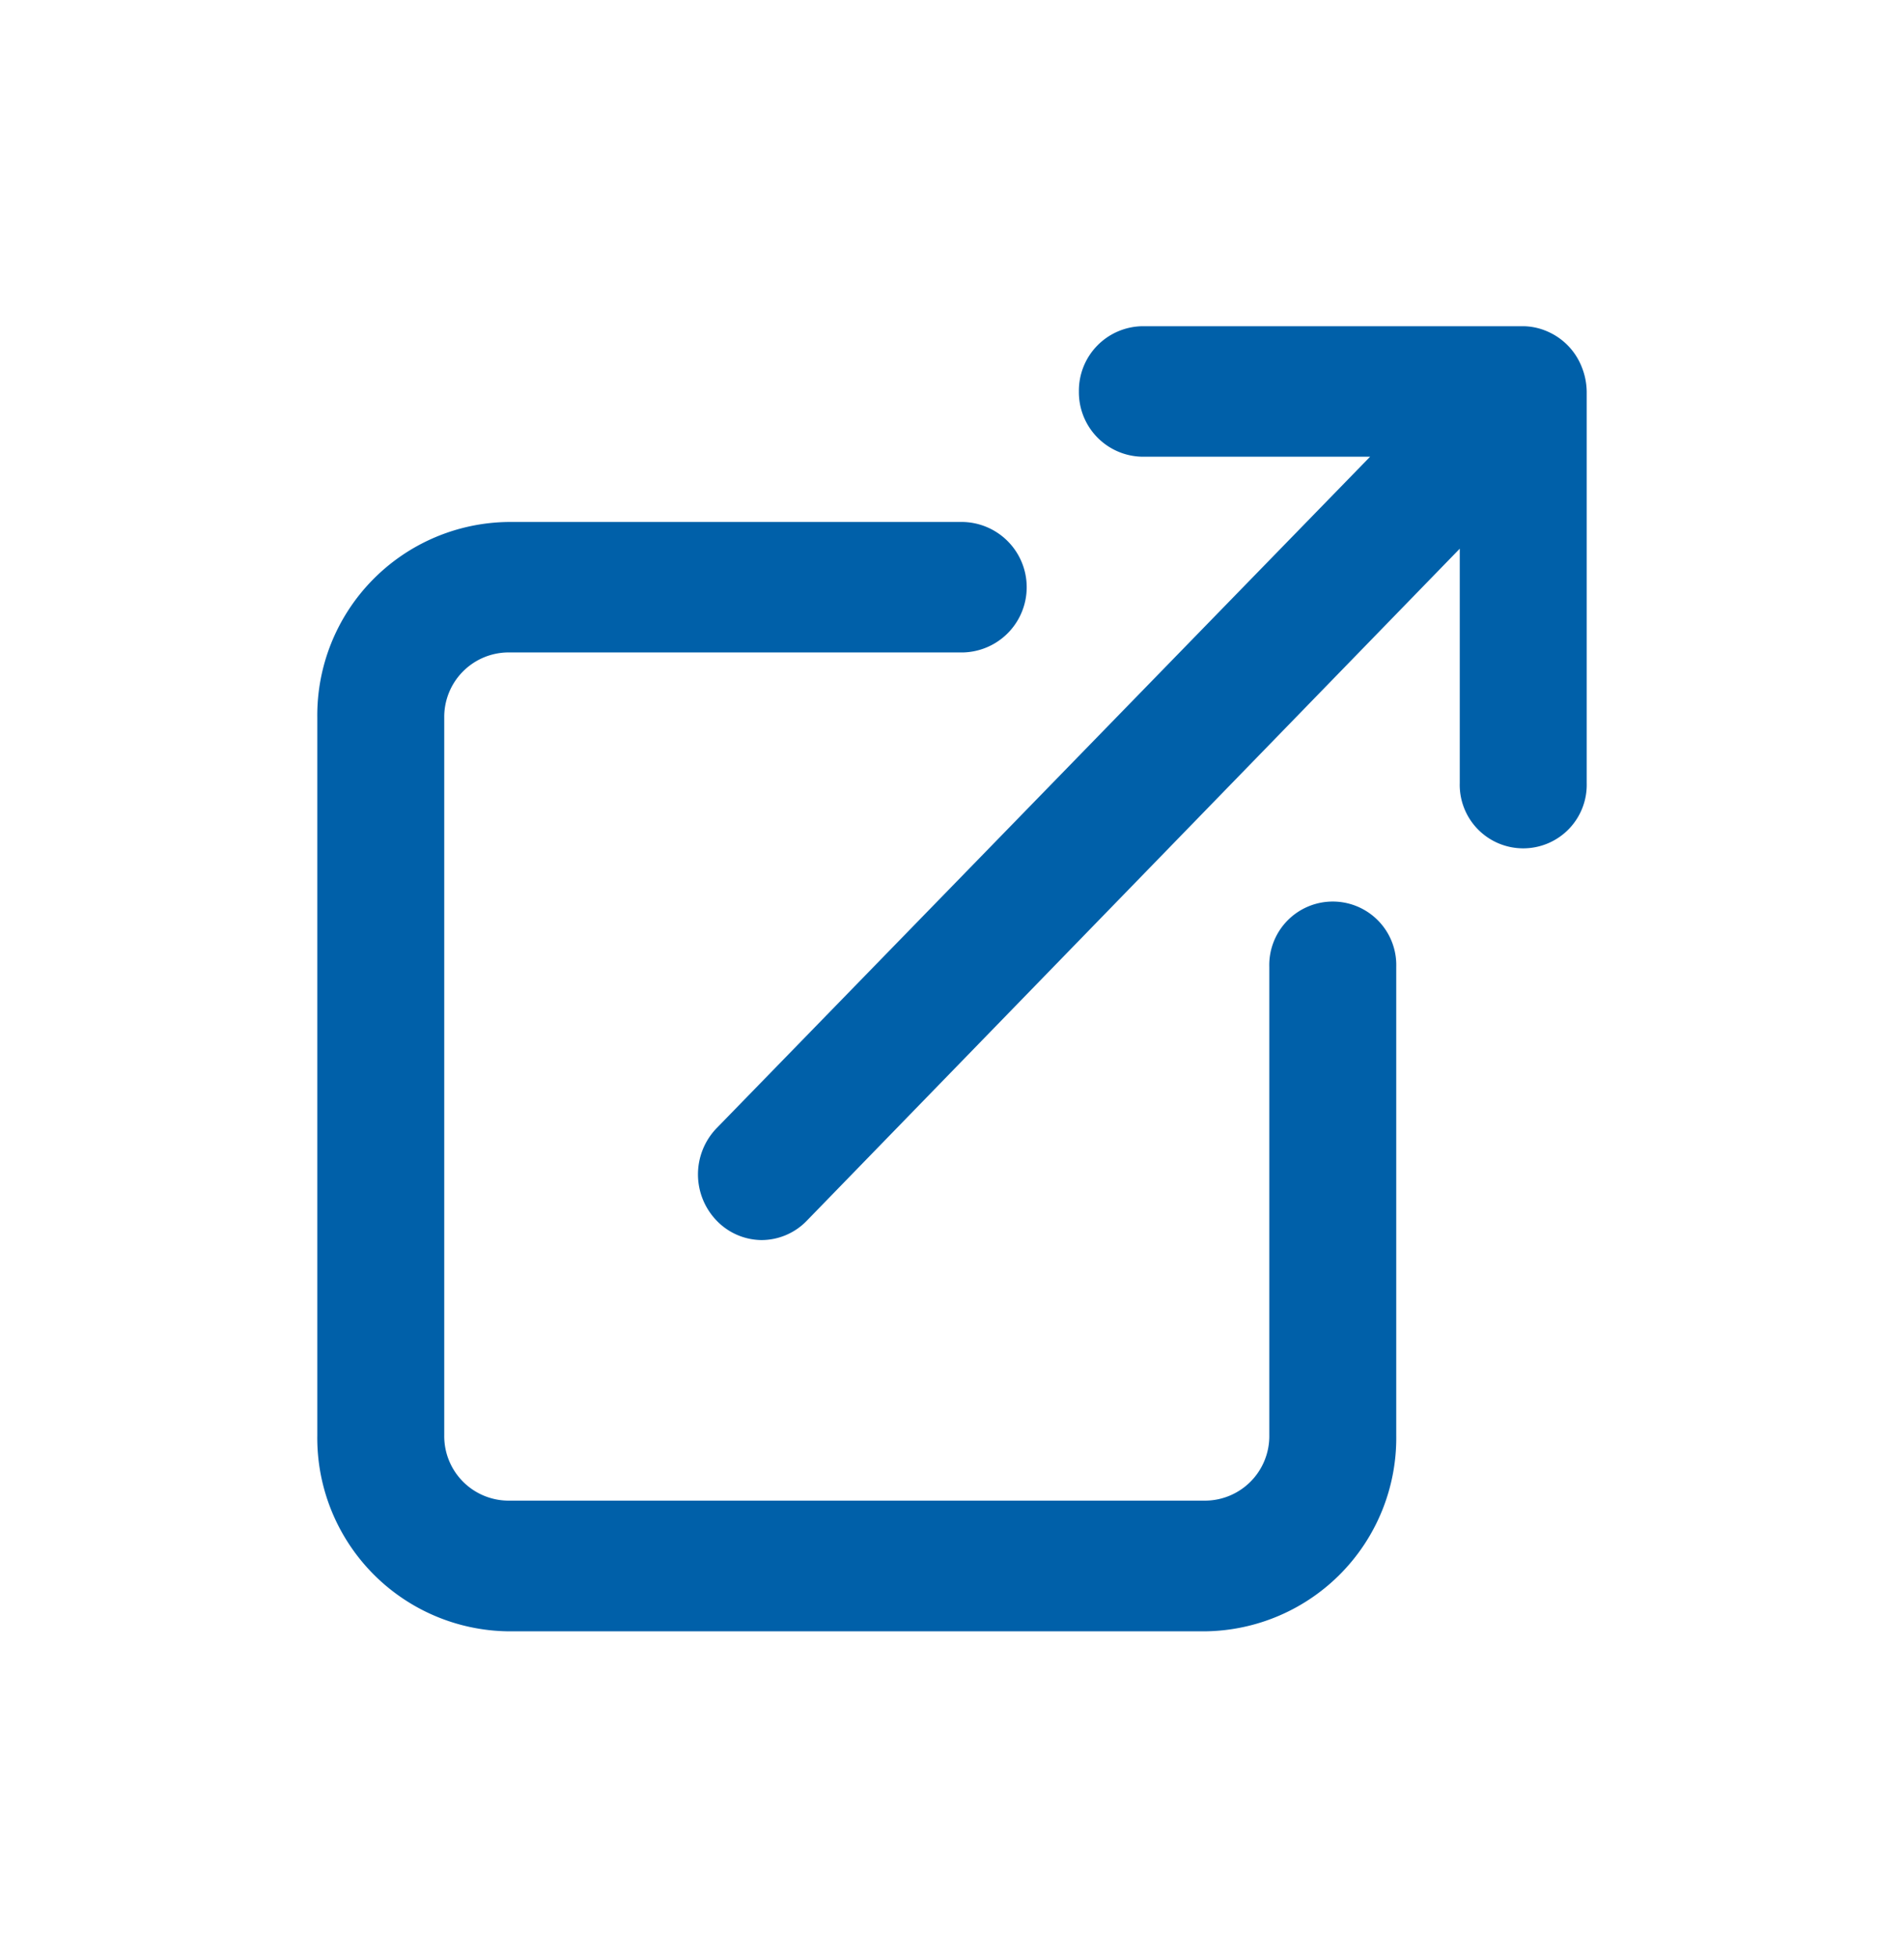
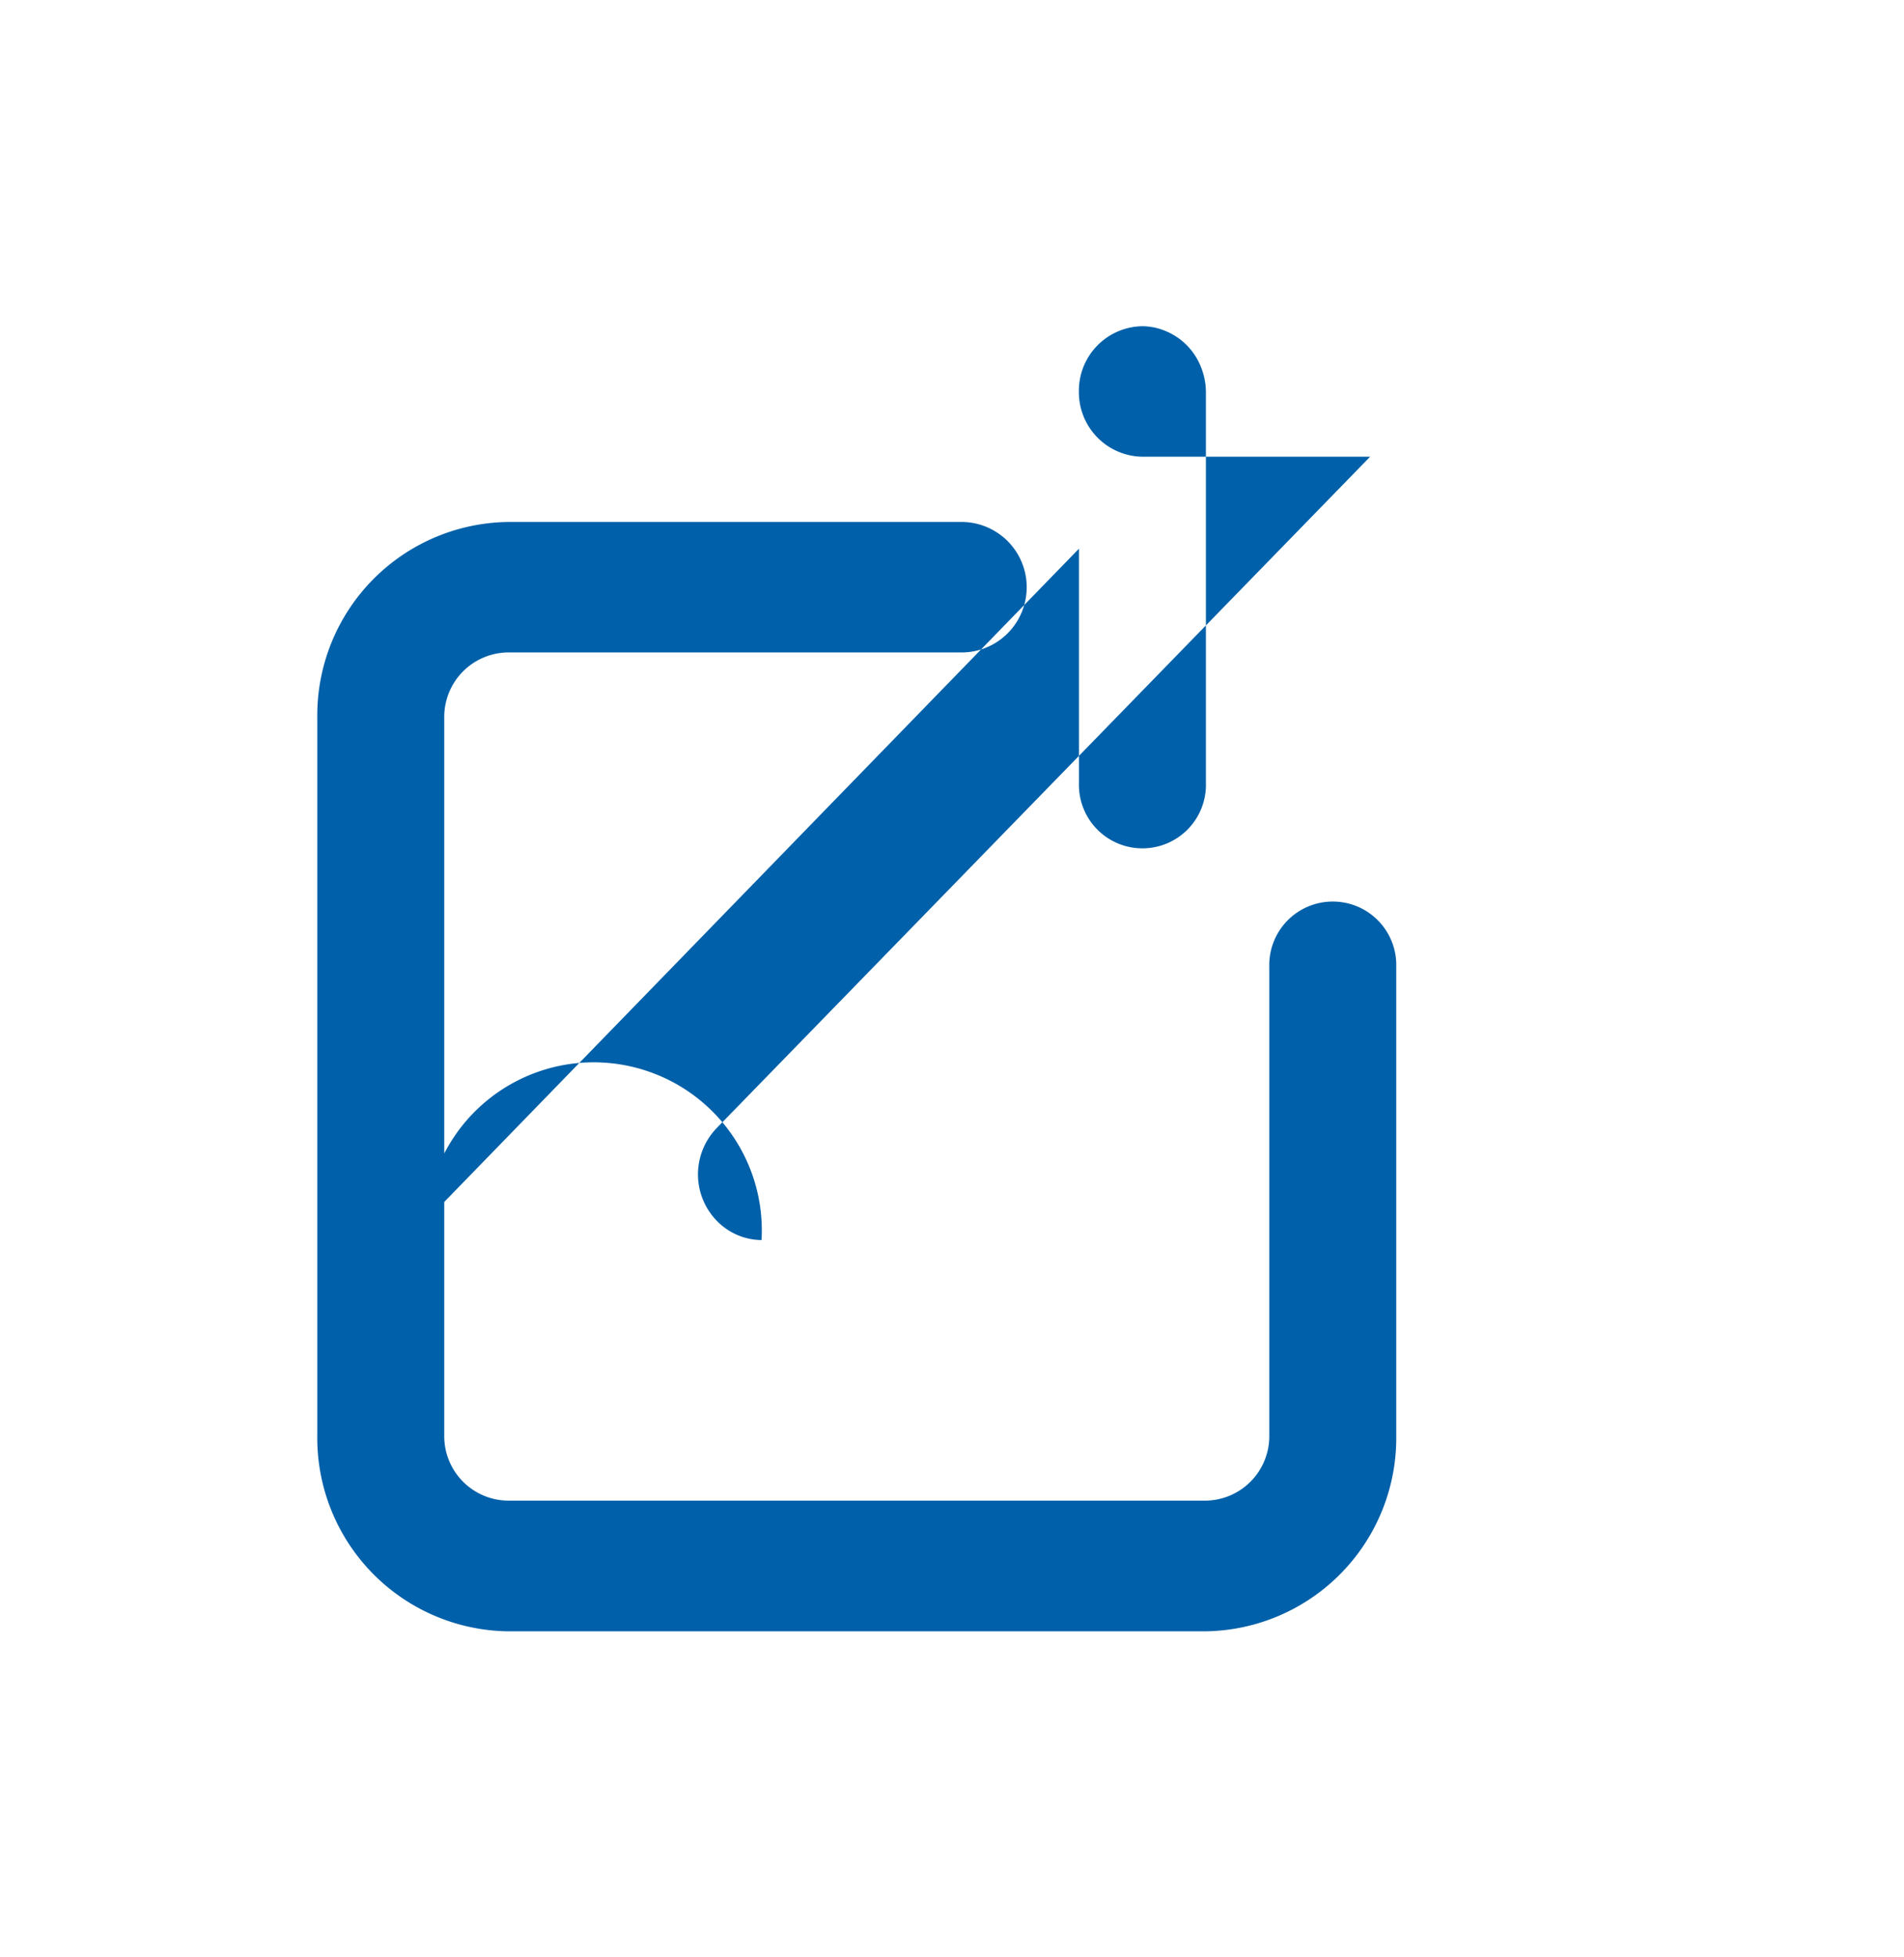
<svg xmlns="http://www.w3.org/2000/svg" width="34" height="34.945" viewBox="0 0 34 34.945">
  <defs>
    <style>.a{fill:#0060a9;}</style>
  </defs>
-   <path class="a" d="M15.866,23.3H3.4A3.453,3.453,0,0,1,0,19.8V6.989A3.452,3.452,0,0,1,3.4,3.495h8.137a1.165,1.165,0,0,1,0,2.329H3.4A1.151,1.151,0,0,0,2.267,6.989V19.8A1.151,1.151,0,0,0,3.4,20.967H15.866A1.151,1.151,0,0,0,17,19.8V11.439a1.134,1.134,0,1,1,2.267,0V19.8A3.453,3.453,0,0,1,15.866,23.3ZM7.933,16.315a1.127,1.127,0,0,1-.8-.345,1.189,1.189,0,0,1,0-1.655L18.8,2.33H14.734A1.151,1.151,0,0,1,13.6,1.165,1.151,1.151,0,0,1,14.734,0h6.8a1.106,1.106,0,0,1,.431.093,1.147,1.147,0,0,1,.612.629,1.219,1.219,0,0,1,.091.443V8.154a1.134,1.134,0,1,1-2.267,0V3.972l-11.662,12A1.127,1.127,0,0,1,7.933,16.315Z" transform="translate(5.666 5.824)" />
+   <path class="a" d="M15.866,23.3H3.4A3.453,3.453,0,0,1,0,19.8V6.989A3.452,3.452,0,0,1,3.4,3.495h8.137a1.165,1.165,0,0,1,0,2.329H3.4A1.151,1.151,0,0,0,2.267,6.989V19.8A1.151,1.151,0,0,0,3.4,20.967H15.866A1.151,1.151,0,0,0,17,19.8V11.439a1.134,1.134,0,1,1,2.267,0V19.8A3.453,3.453,0,0,1,15.866,23.3ZM7.933,16.315a1.127,1.127,0,0,1-.8-.345,1.189,1.189,0,0,1,0-1.655L18.8,2.33H14.734A1.151,1.151,0,0,1,13.6,1.165,1.151,1.151,0,0,1,14.734,0a1.106,1.106,0,0,1,.431.093,1.147,1.147,0,0,1,.612.629,1.219,1.219,0,0,1,.091.443V8.154a1.134,1.134,0,1,1-2.267,0V3.972l-11.662,12A1.127,1.127,0,0,1,7.933,16.315Z" transform="translate(5.666 5.824)" />
</svg>